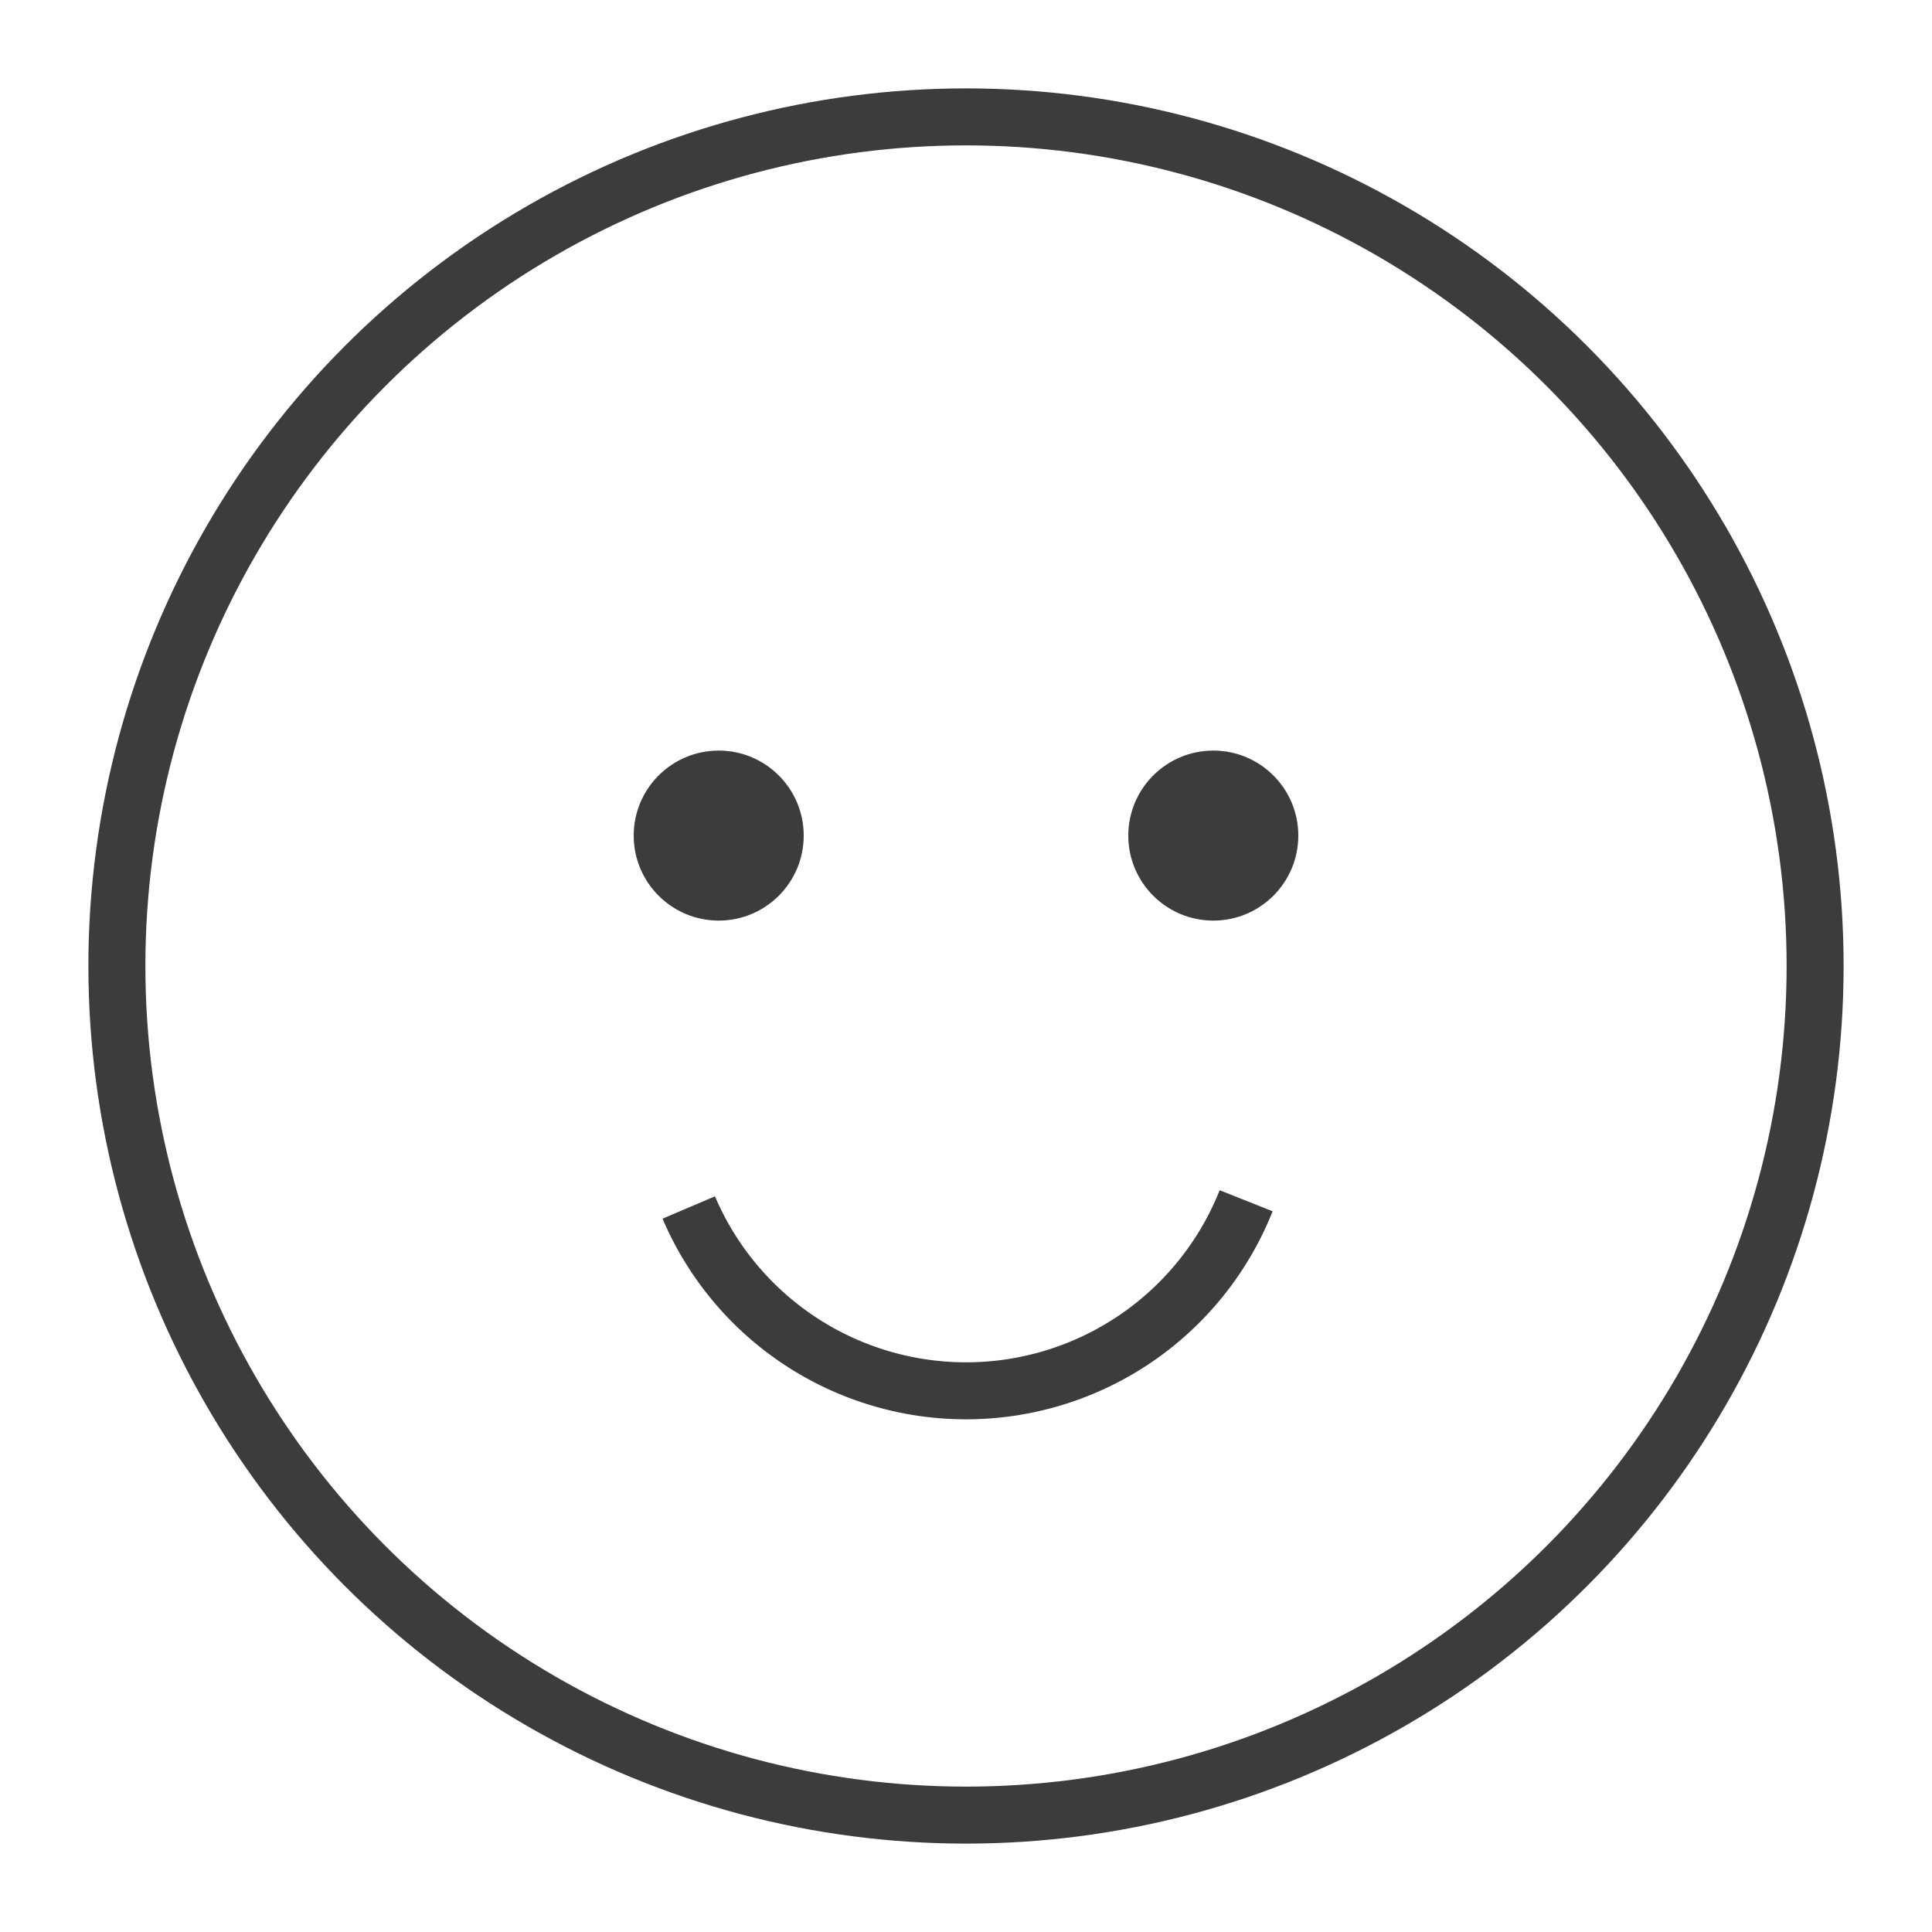
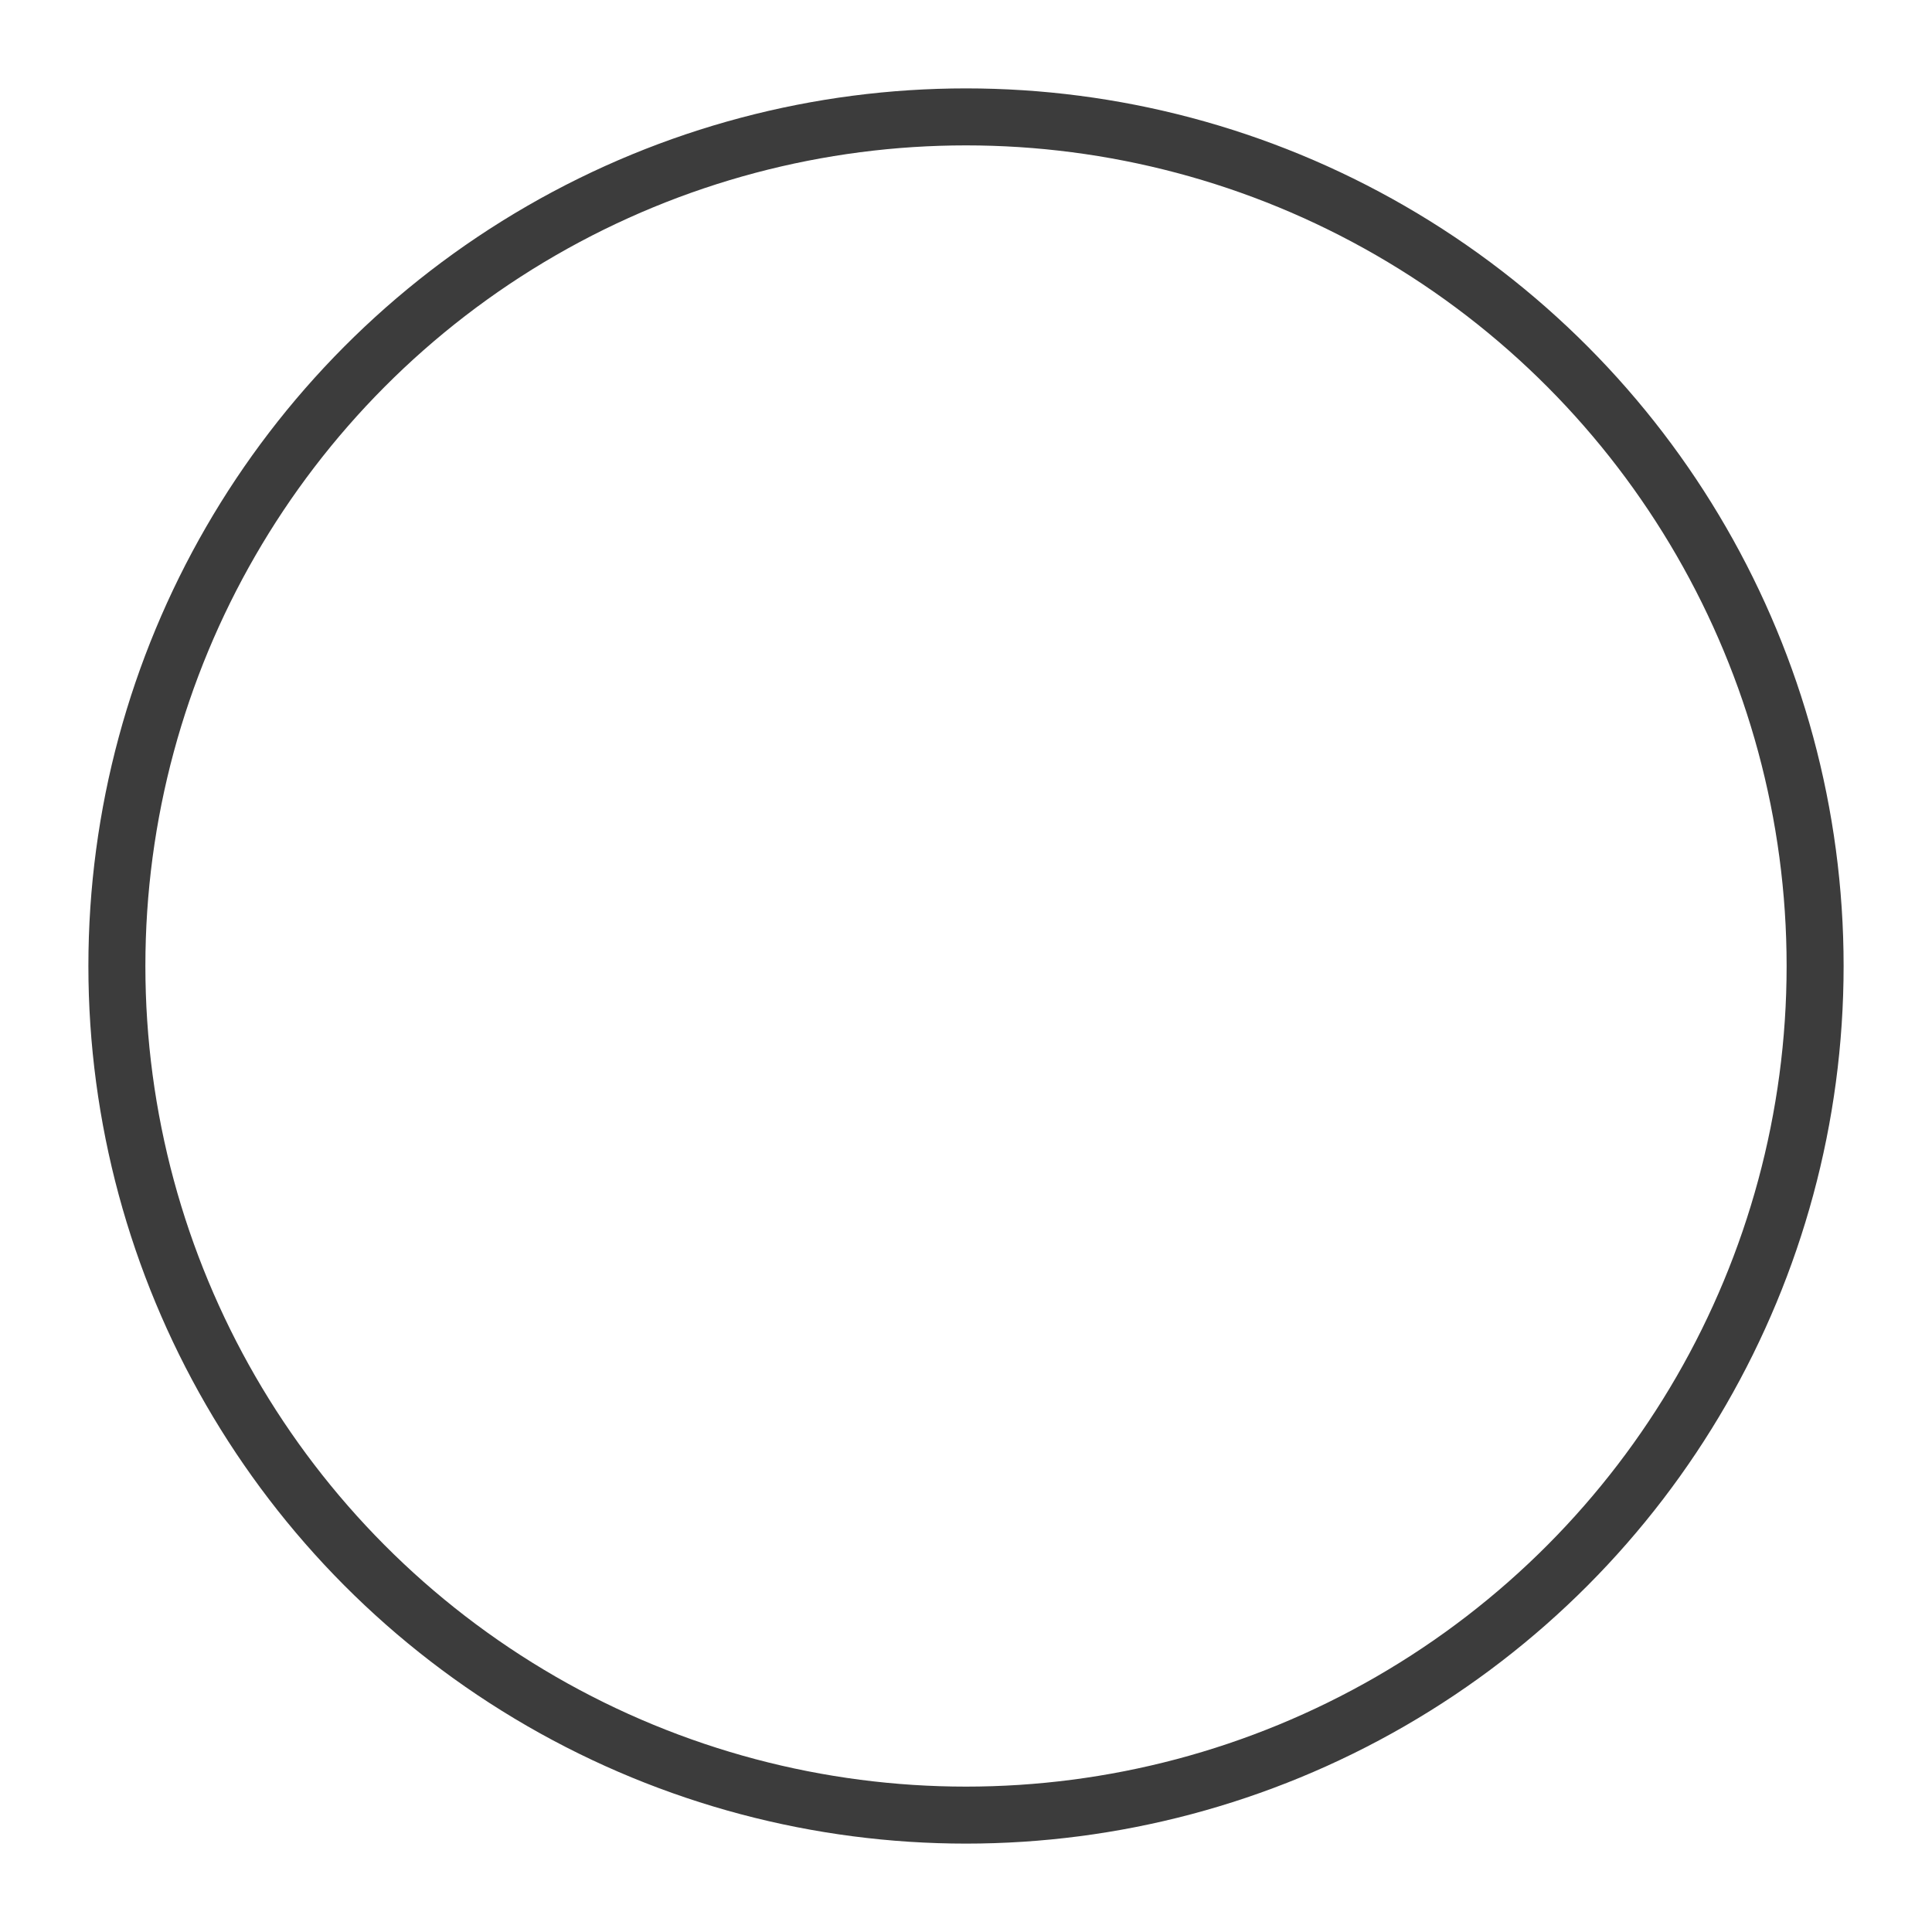
<svg xmlns="http://www.w3.org/2000/svg" viewBox="0 0 20 20">
  <defs>
    <style>.a{fill:none;stroke:#3c3c3c;stroke-miterlimit:10;stroke-width:0.59px;}.b{fill:#3c3c3c;}</style>
  </defs>
  <circle class="a" cx="10" cy="10" r="8.79" />
-   <circle class="b" cx="7.44" cy="8.65" r="0.88" />
-   <circle class="b" cx="12.56" cy="8.65" r="0.88" />
-   <path class="a" d="M12.9,12.43a3.12,3.12,0,0,1-5.77.07" />
</svg>